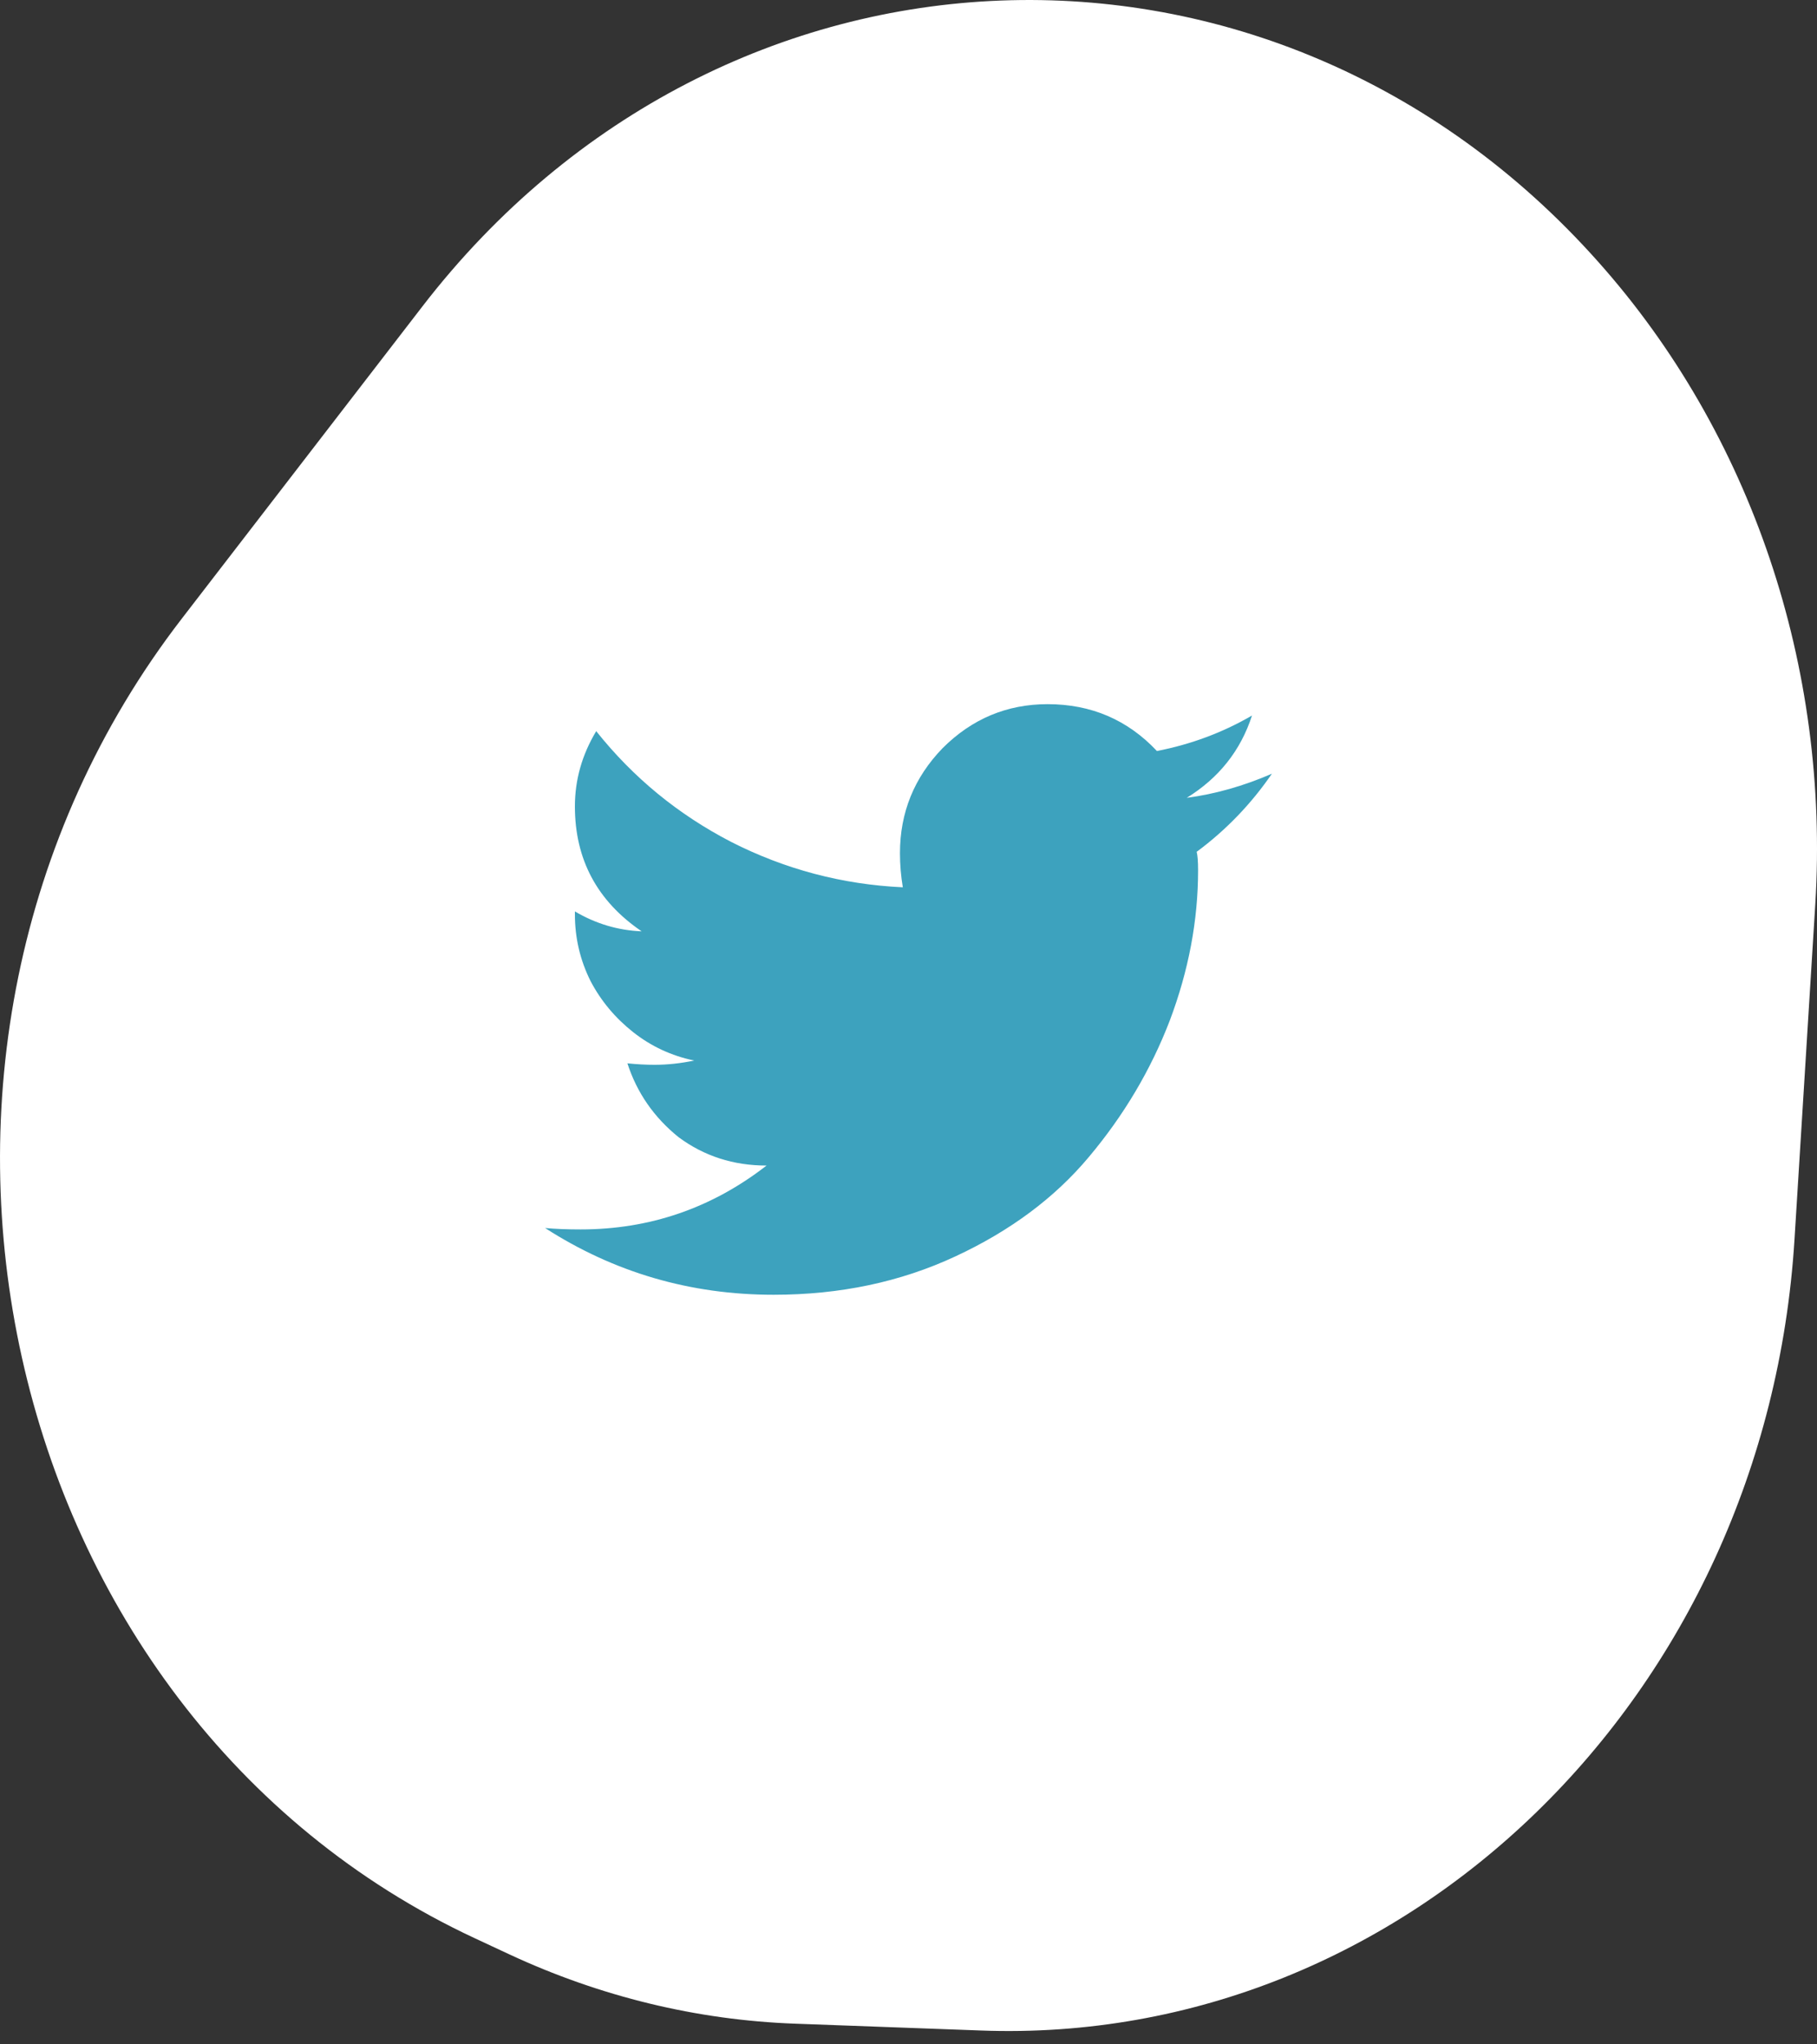
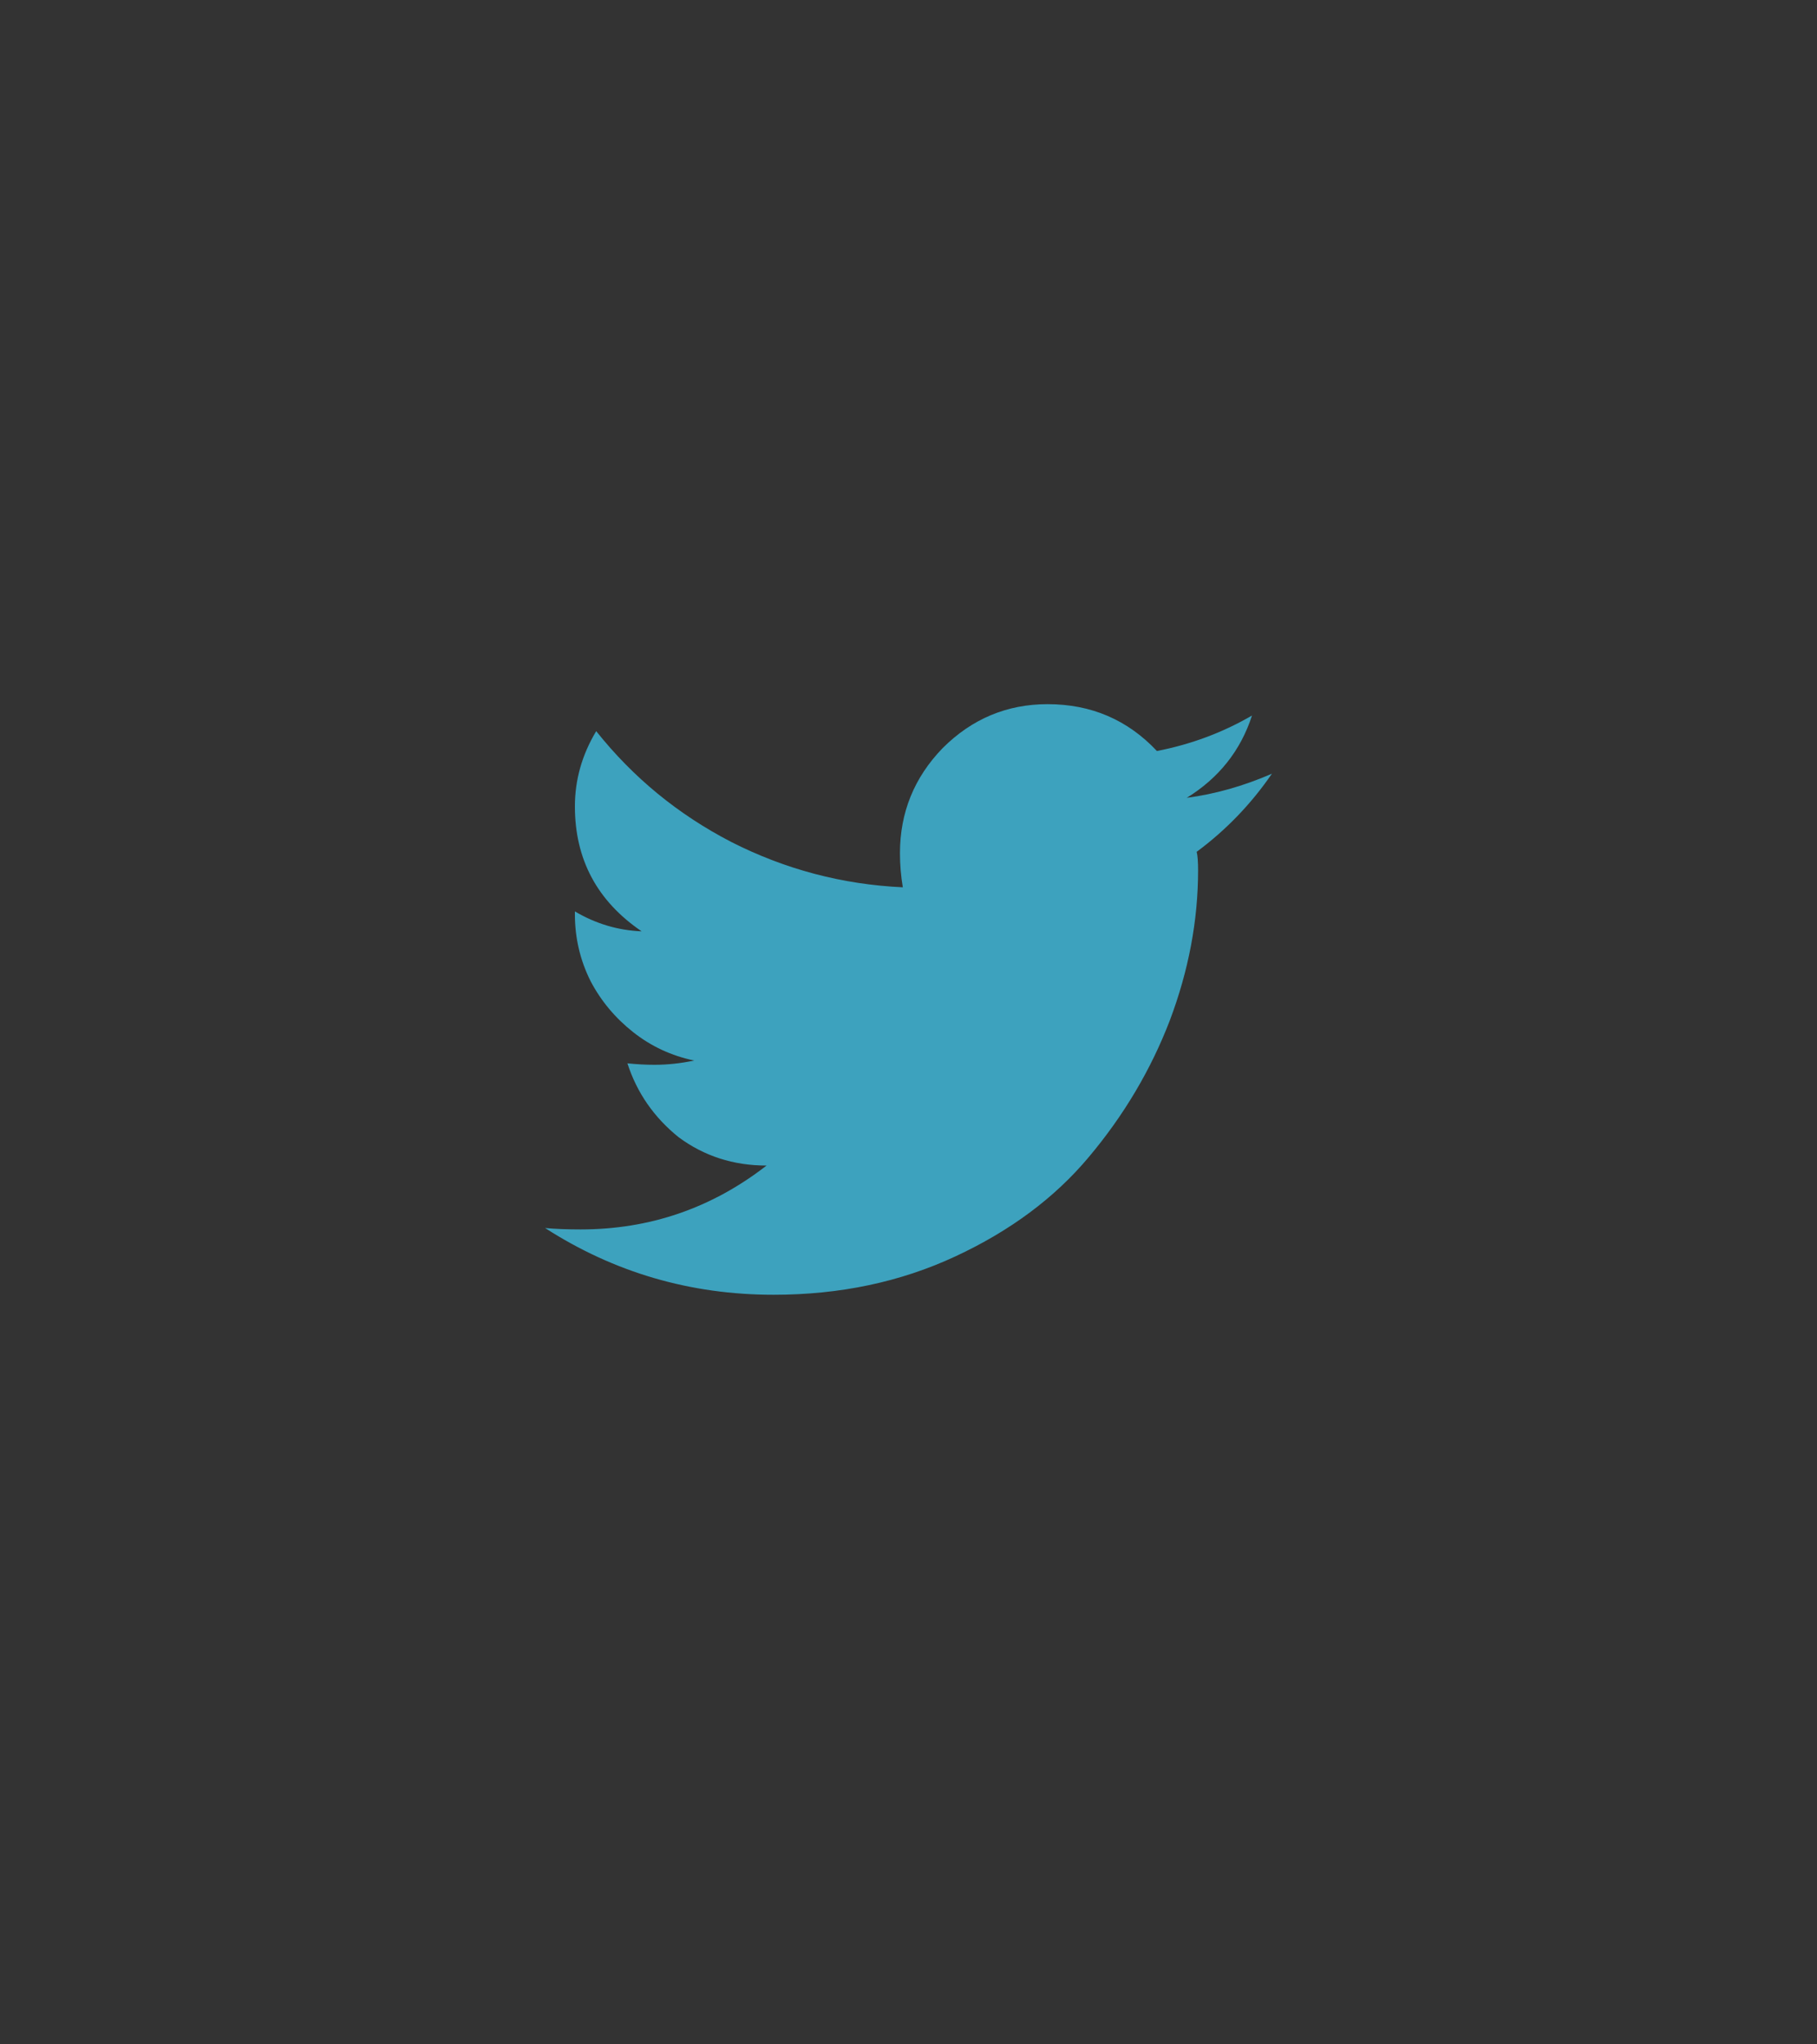
<svg xmlns="http://www.w3.org/2000/svg" width="40" height="45" viewBox="0 0 40 45" fill="none">
  <rect x="0" y="0" width="40" height="45" fill="#333333" stroke="none" />
-   <path d="M9.298 6.746L4.003 13.616C-3.383 23.191 -0.154 37.718 10.456 42.666L11.211 43.018C13.205 43.946 15.339 44.468 17.511 44.545L21.595 44.695C30.956 45.042 38.881 37.332 39.505 27.278L39.962 19.911C40.284 14.679 38.554 9.543 35.181 5.76C28.011 -2.298 15.915 -1.839 9.298 6.746Z" fill="white" />
  <path d="M26.344 18.75C26.365 18.833 26.375 18.969 26.375 19.156C26.375 20.26 26.167 21.365 25.75 22.469C25.333 23.552 24.74 24.552 23.969 25.469C23.219 26.365 22.24 27.094 21.031 27.656C19.823 28.219 18.49 28.5 17.031 28.5C15.198 28.5 13.521 28.01 12 27.031C12.229 27.052 12.49 27.062 12.781 27.062C14.302 27.062 15.667 26.594 16.875 25.656C16.146 25.656 15.5 25.448 14.938 25.031C14.396 24.594 14.021 24.052 13.812 23.406C14.021 23.427 14.219 23.438 14.406 23.438C14.698 23.438 14.99 23.406 15.281 23.344C14.781 23.24 14.333 23.031 13.938 22.719C13.542 22.406 13.229 22.031 13 21.594C12.771 21.135 12.656 20.646 12.656 20.125V20.062C13.115 20.333 13.604 20.479 14.125 20.5C13.146 19.833 12.656 18.917 12.656 17.75C12.656 17.167 12.812 16.615 13.125 16.094C13.938 17.115 14.927 17.927 16.094 18.531C17.281 19.135 18.542 19.469 19.875 19.531C19.833 19.281 19.812 19.031 19.812 18.781C19.812 17.885 20.125 17.115 20.75 16.469C21.396 15.823 22.167 15.5 23.062 15.5C24.021 15.5 24.823 15.844 25.469 16.531C26.219 16.385 26.917 16.125 27.562 15.75C27.312 16.521 26.833 17.125 26.125 17.562C26.75 17.479 27.375 17.302 28 17.031C27.542 17.698 26.99 18.271 26.344 18.75Z" fill="#3DA2BE" />
</svg>